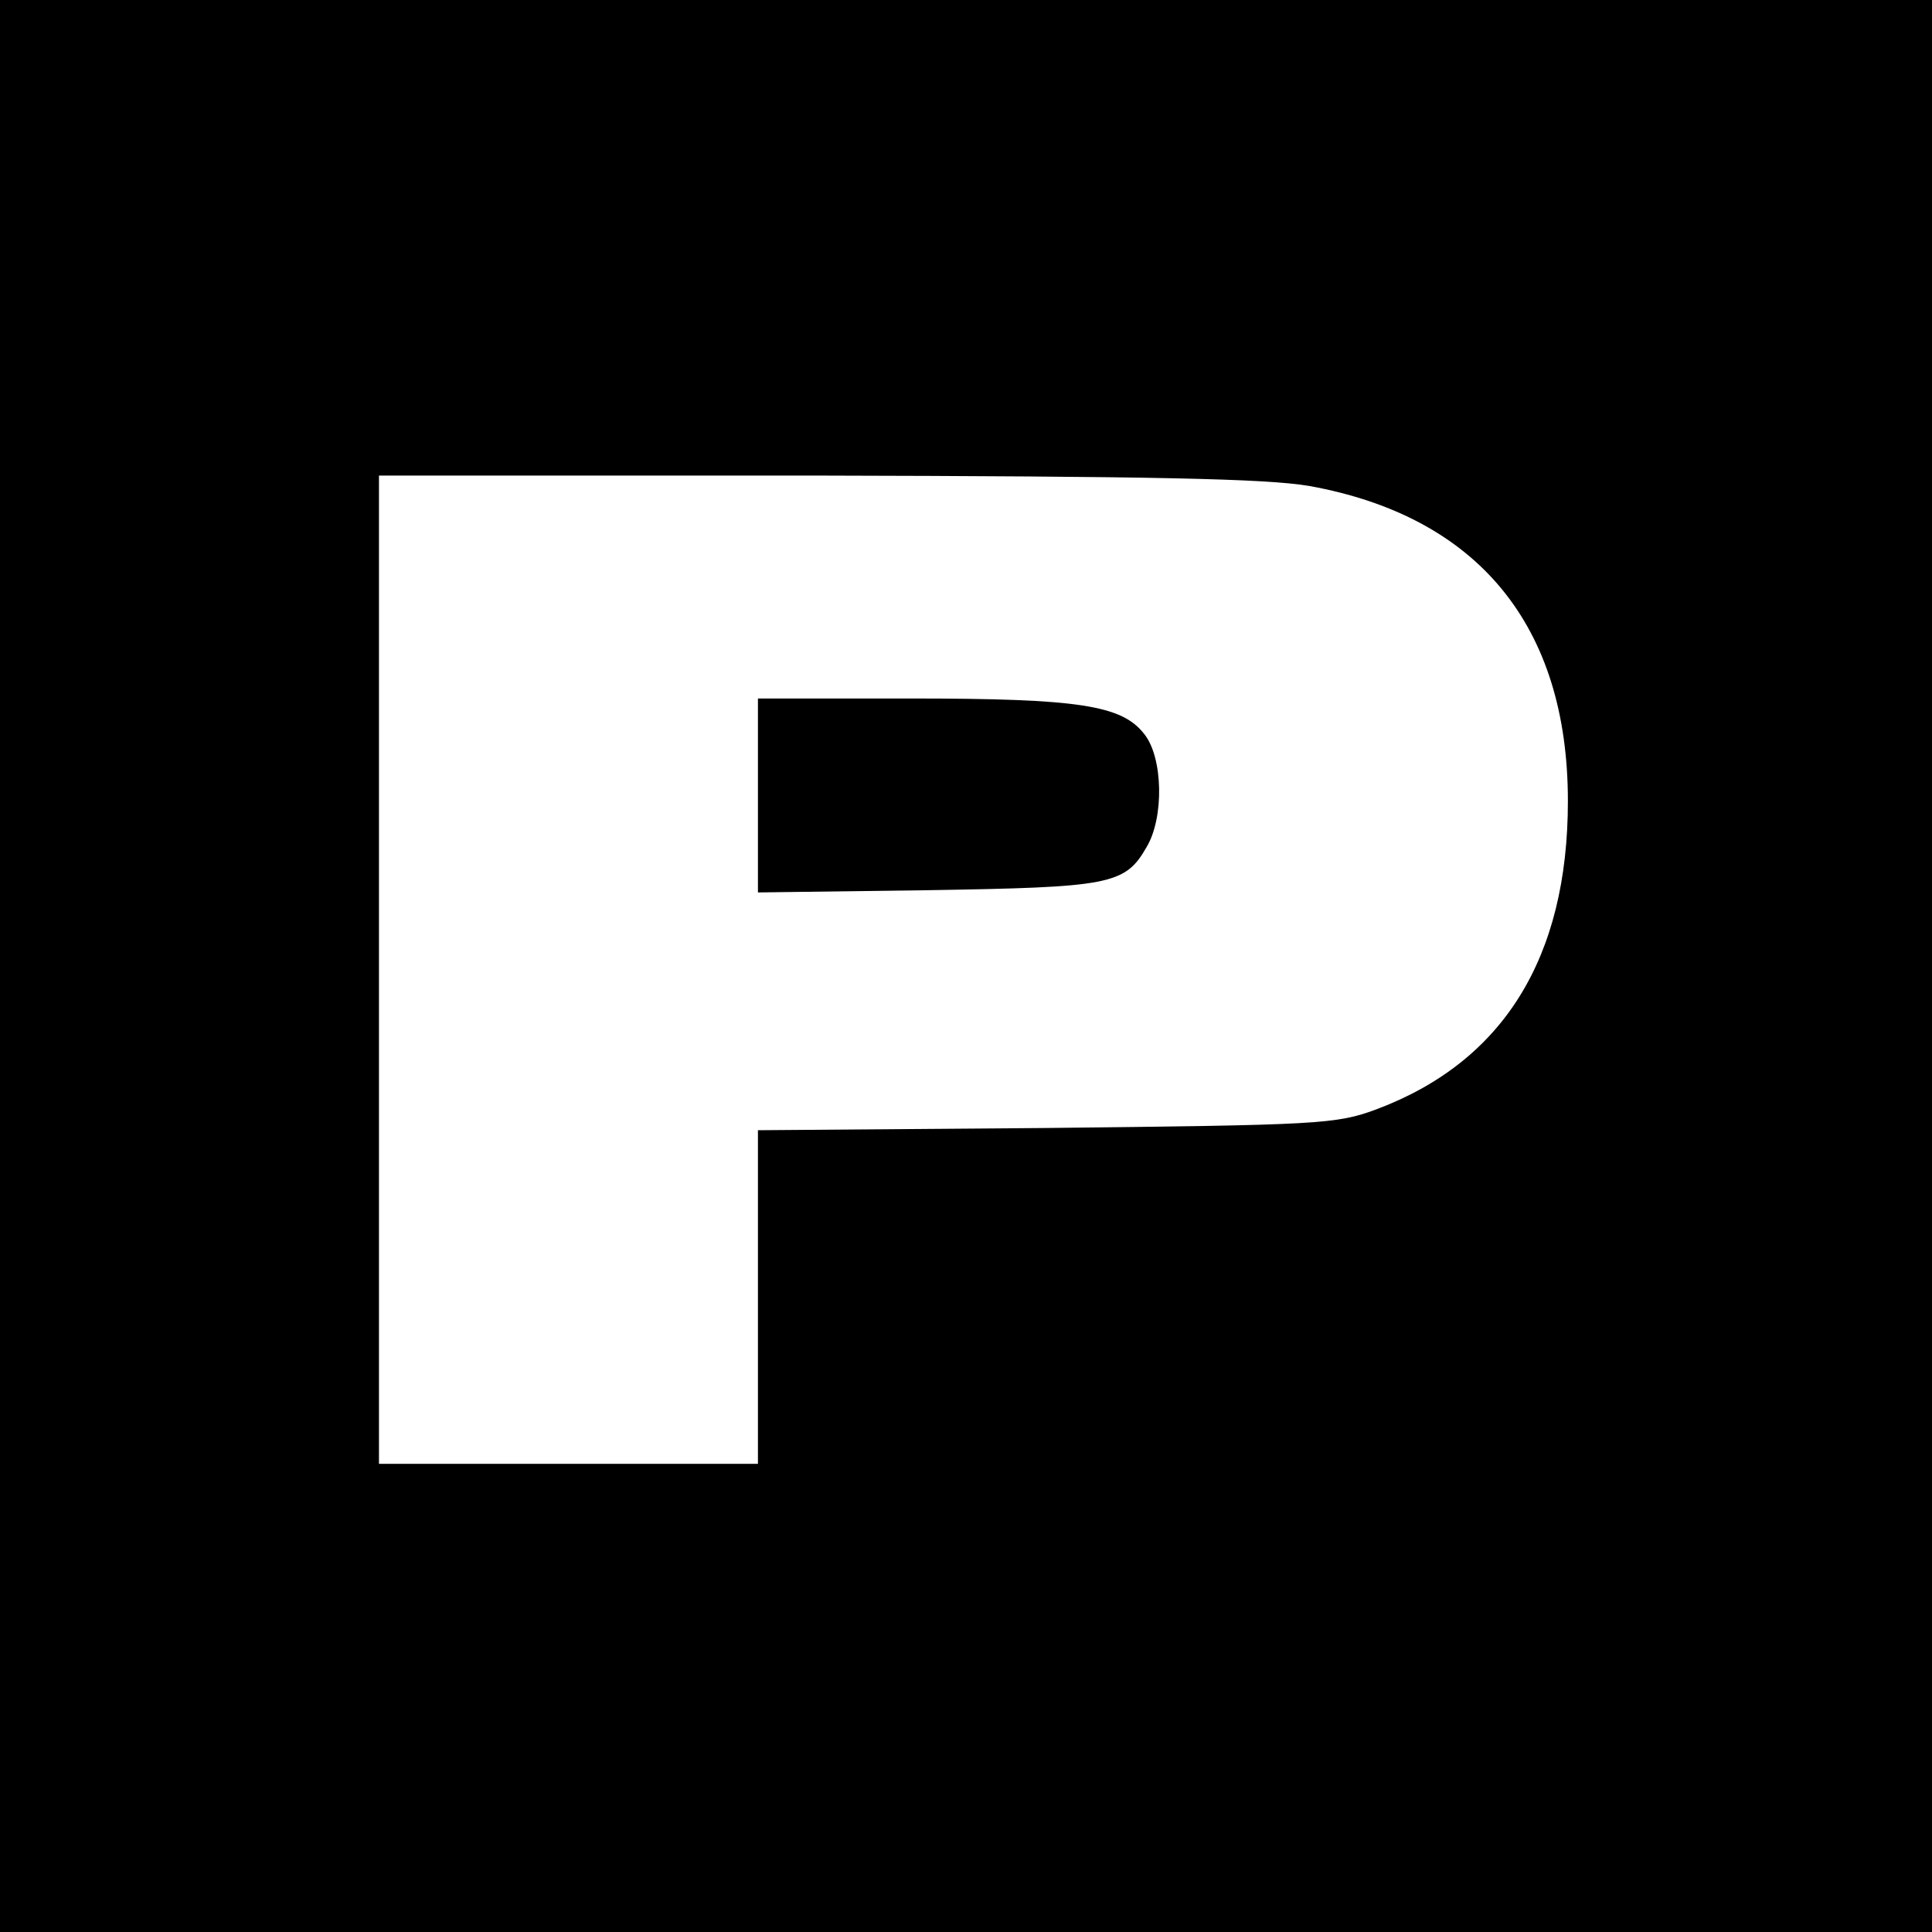
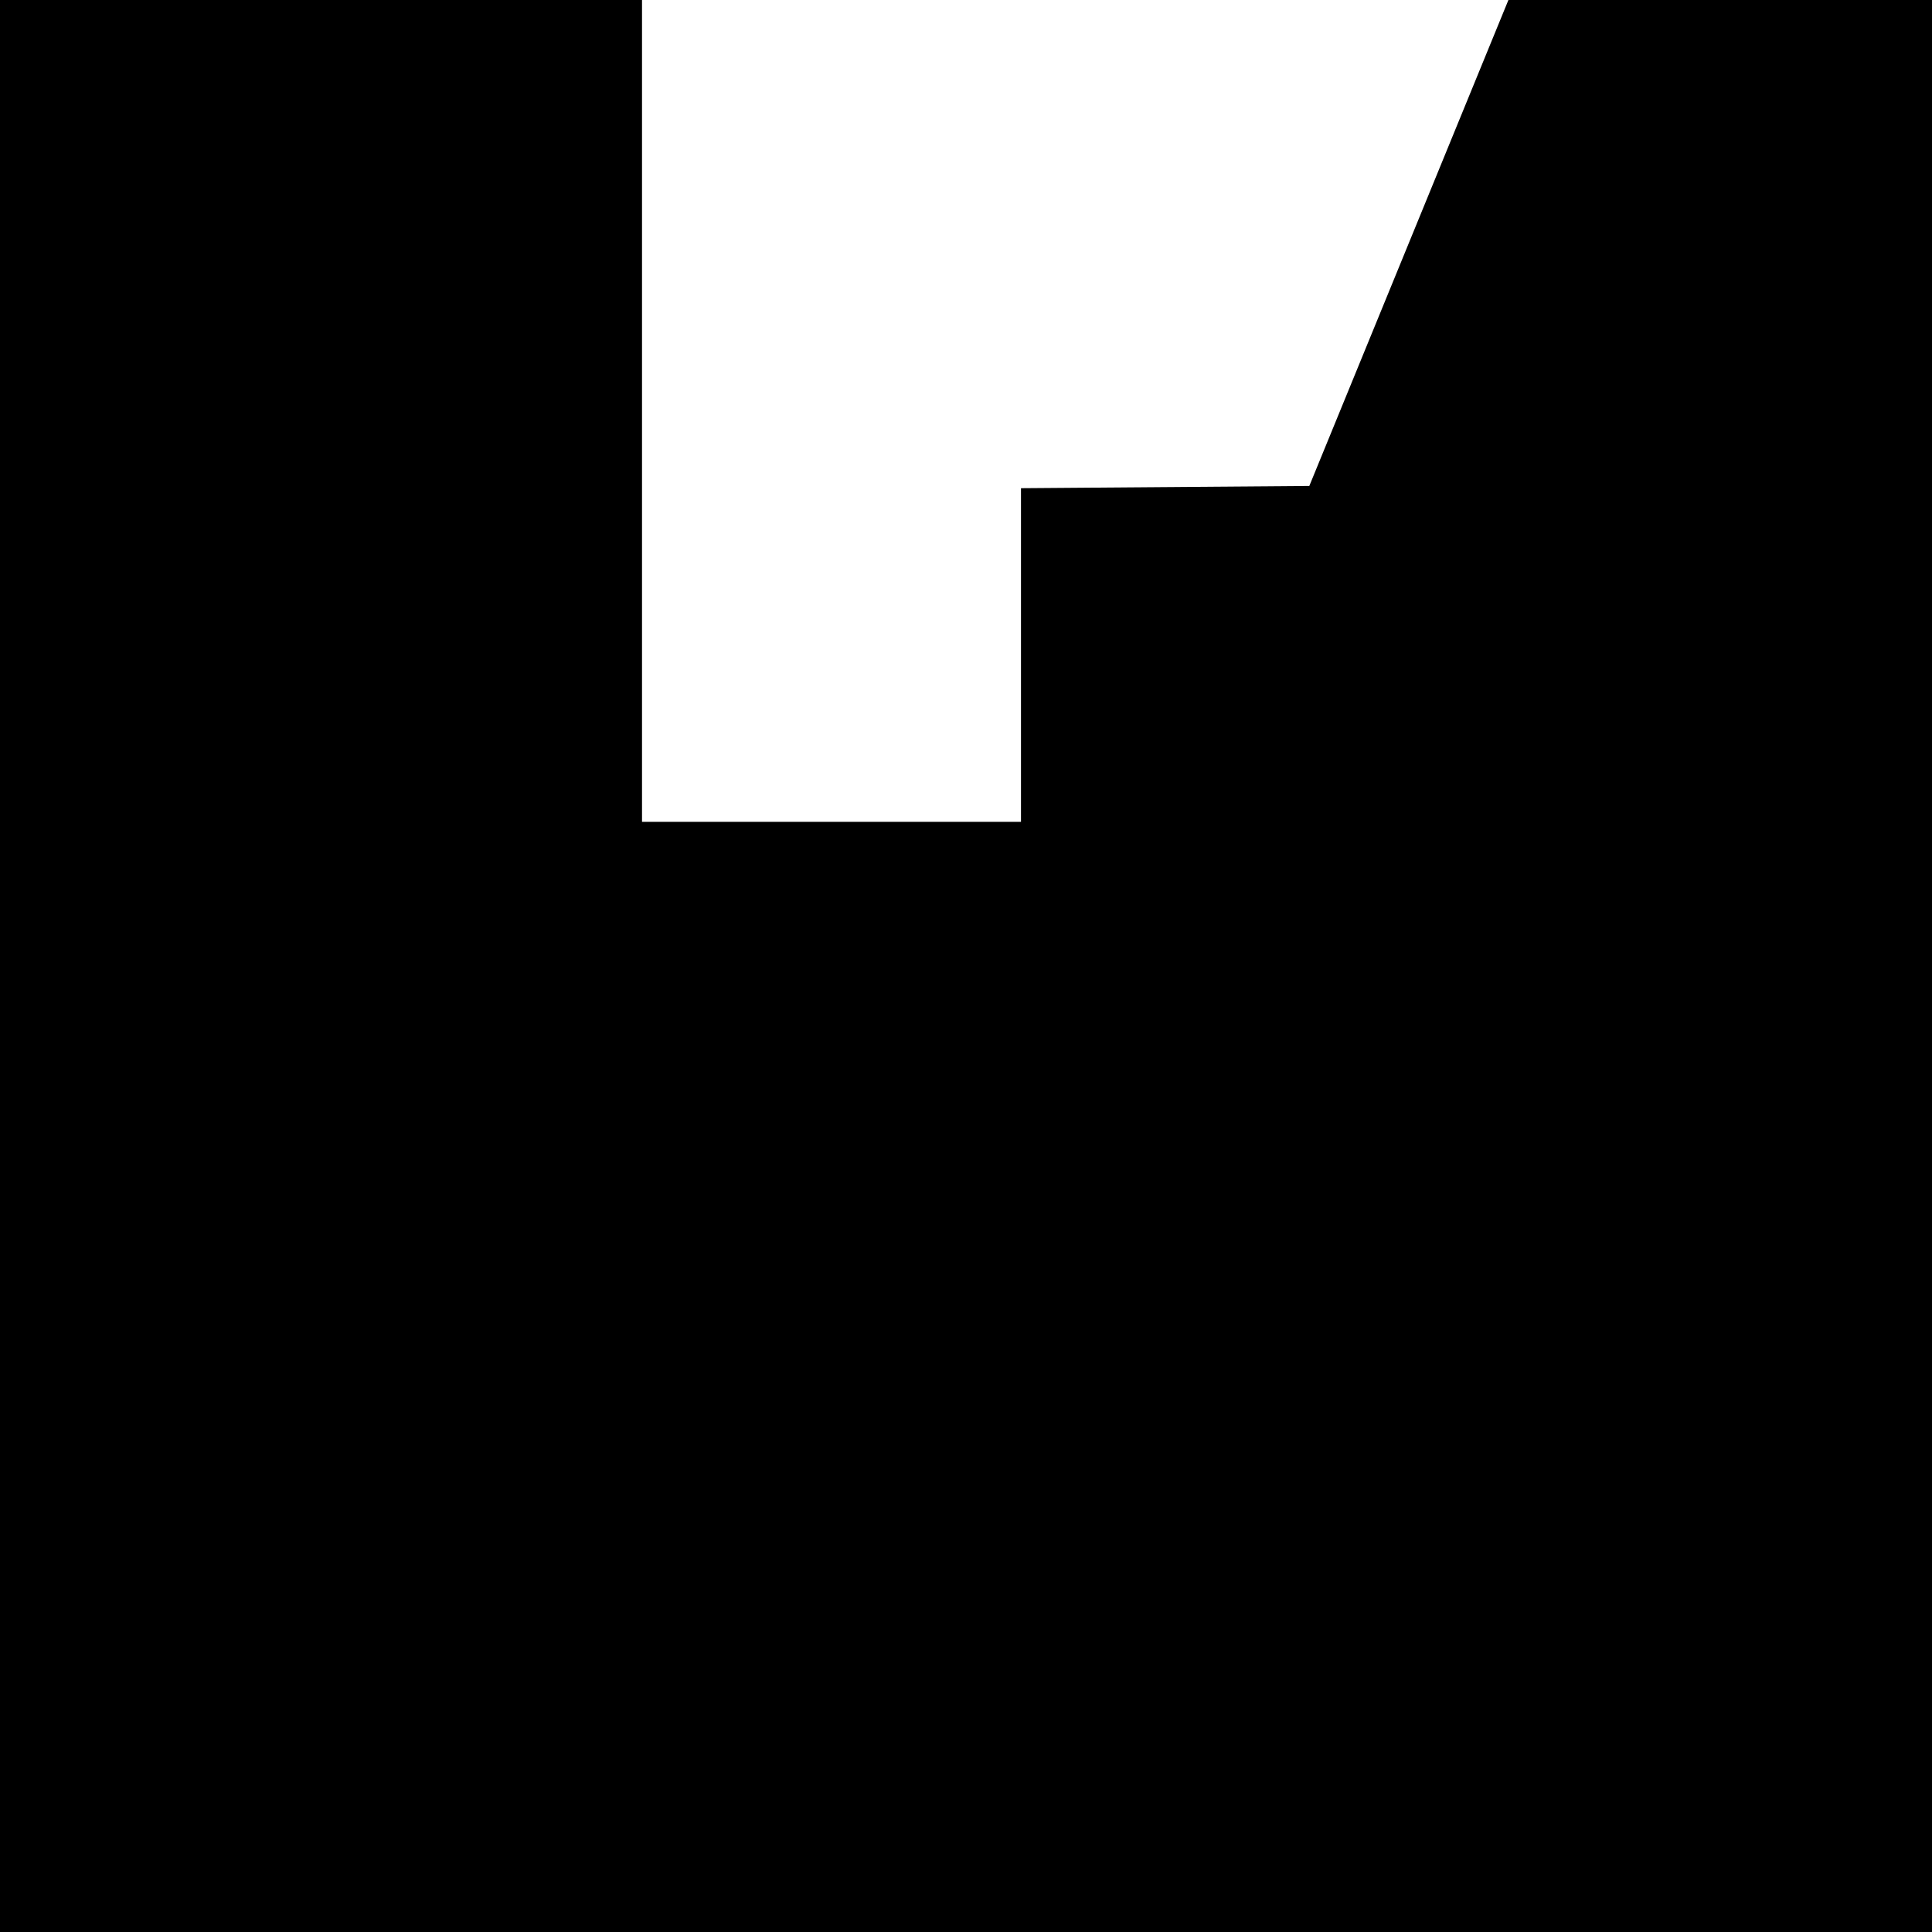
<svg xmlns="http://www.w3.org/2000/svg" version="1.0" width="260pt" height="260pt" viewBox="0 0 260 260" preserveAspectRatio="xMidYMid meet">
  <g transform="translate(0,260) scale(0.1,-0.1)" fill="#000000" stroke="none">
-     <path d="M0 1300 l0 -1300 1300 0 1300 0 0 1300 0 1300 -1300 0 -1300 0 0 -1300z m1762 646 c227 -41 348 -188 348 -424 0 -211 -87 -351 -258 -415 -54 -20 -77 -21 -444 -25 l-388 -3 0 -225 0 -224 -255 0 -255 0 0 665 0 665 588 0 c453 -1 605 -4 664 -14z" />
-     <path d="M1020 1529 l0 -130 228 3 c245 4 266 7 295 58 24 40 22 121 -3 152 -30 39 -88 48 -314 48 l-206 0 0 -131z" />
+     <path d="M0 1300 l0 -1300 1300 0 1300 0 0 1300 0 1300 -1300 0 -1300 0 0 -1300z m1762 646 l-388 -3 0 -225 0 -224 -255 0 -255 0 0 665 0 665 588 0 c453 -1 605 -4 664 -14z" />
  </g>
</svg>